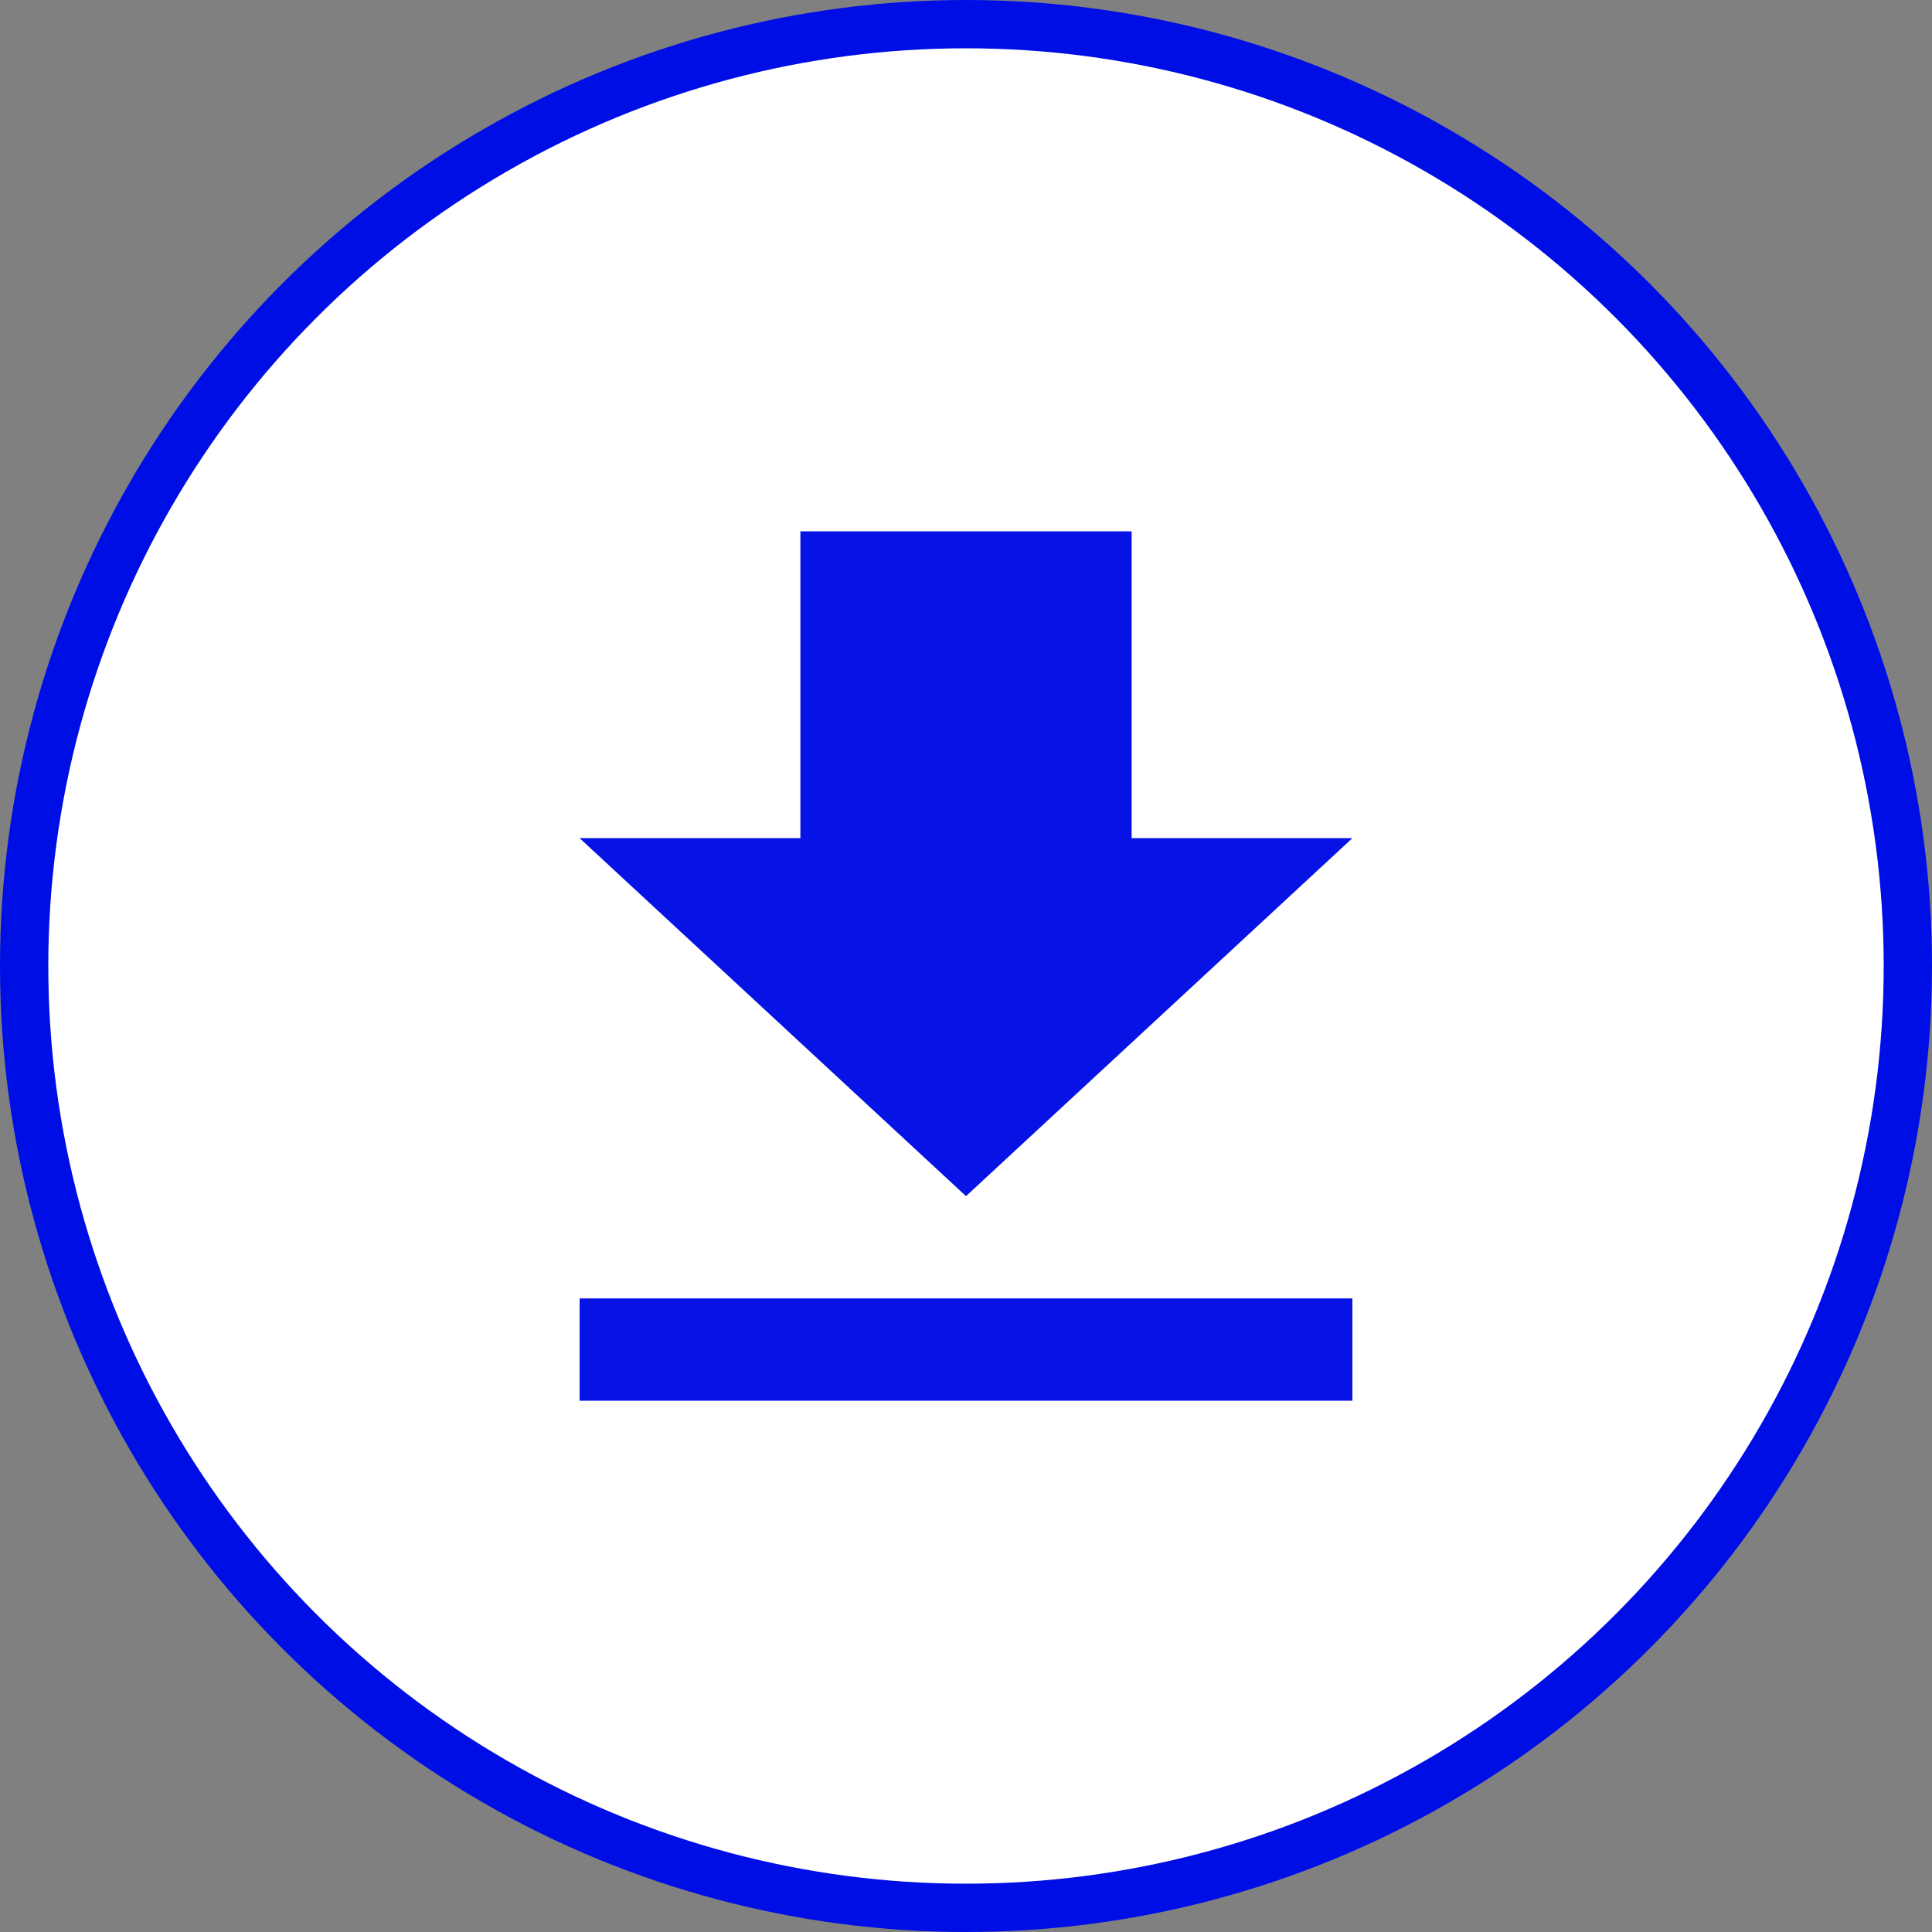
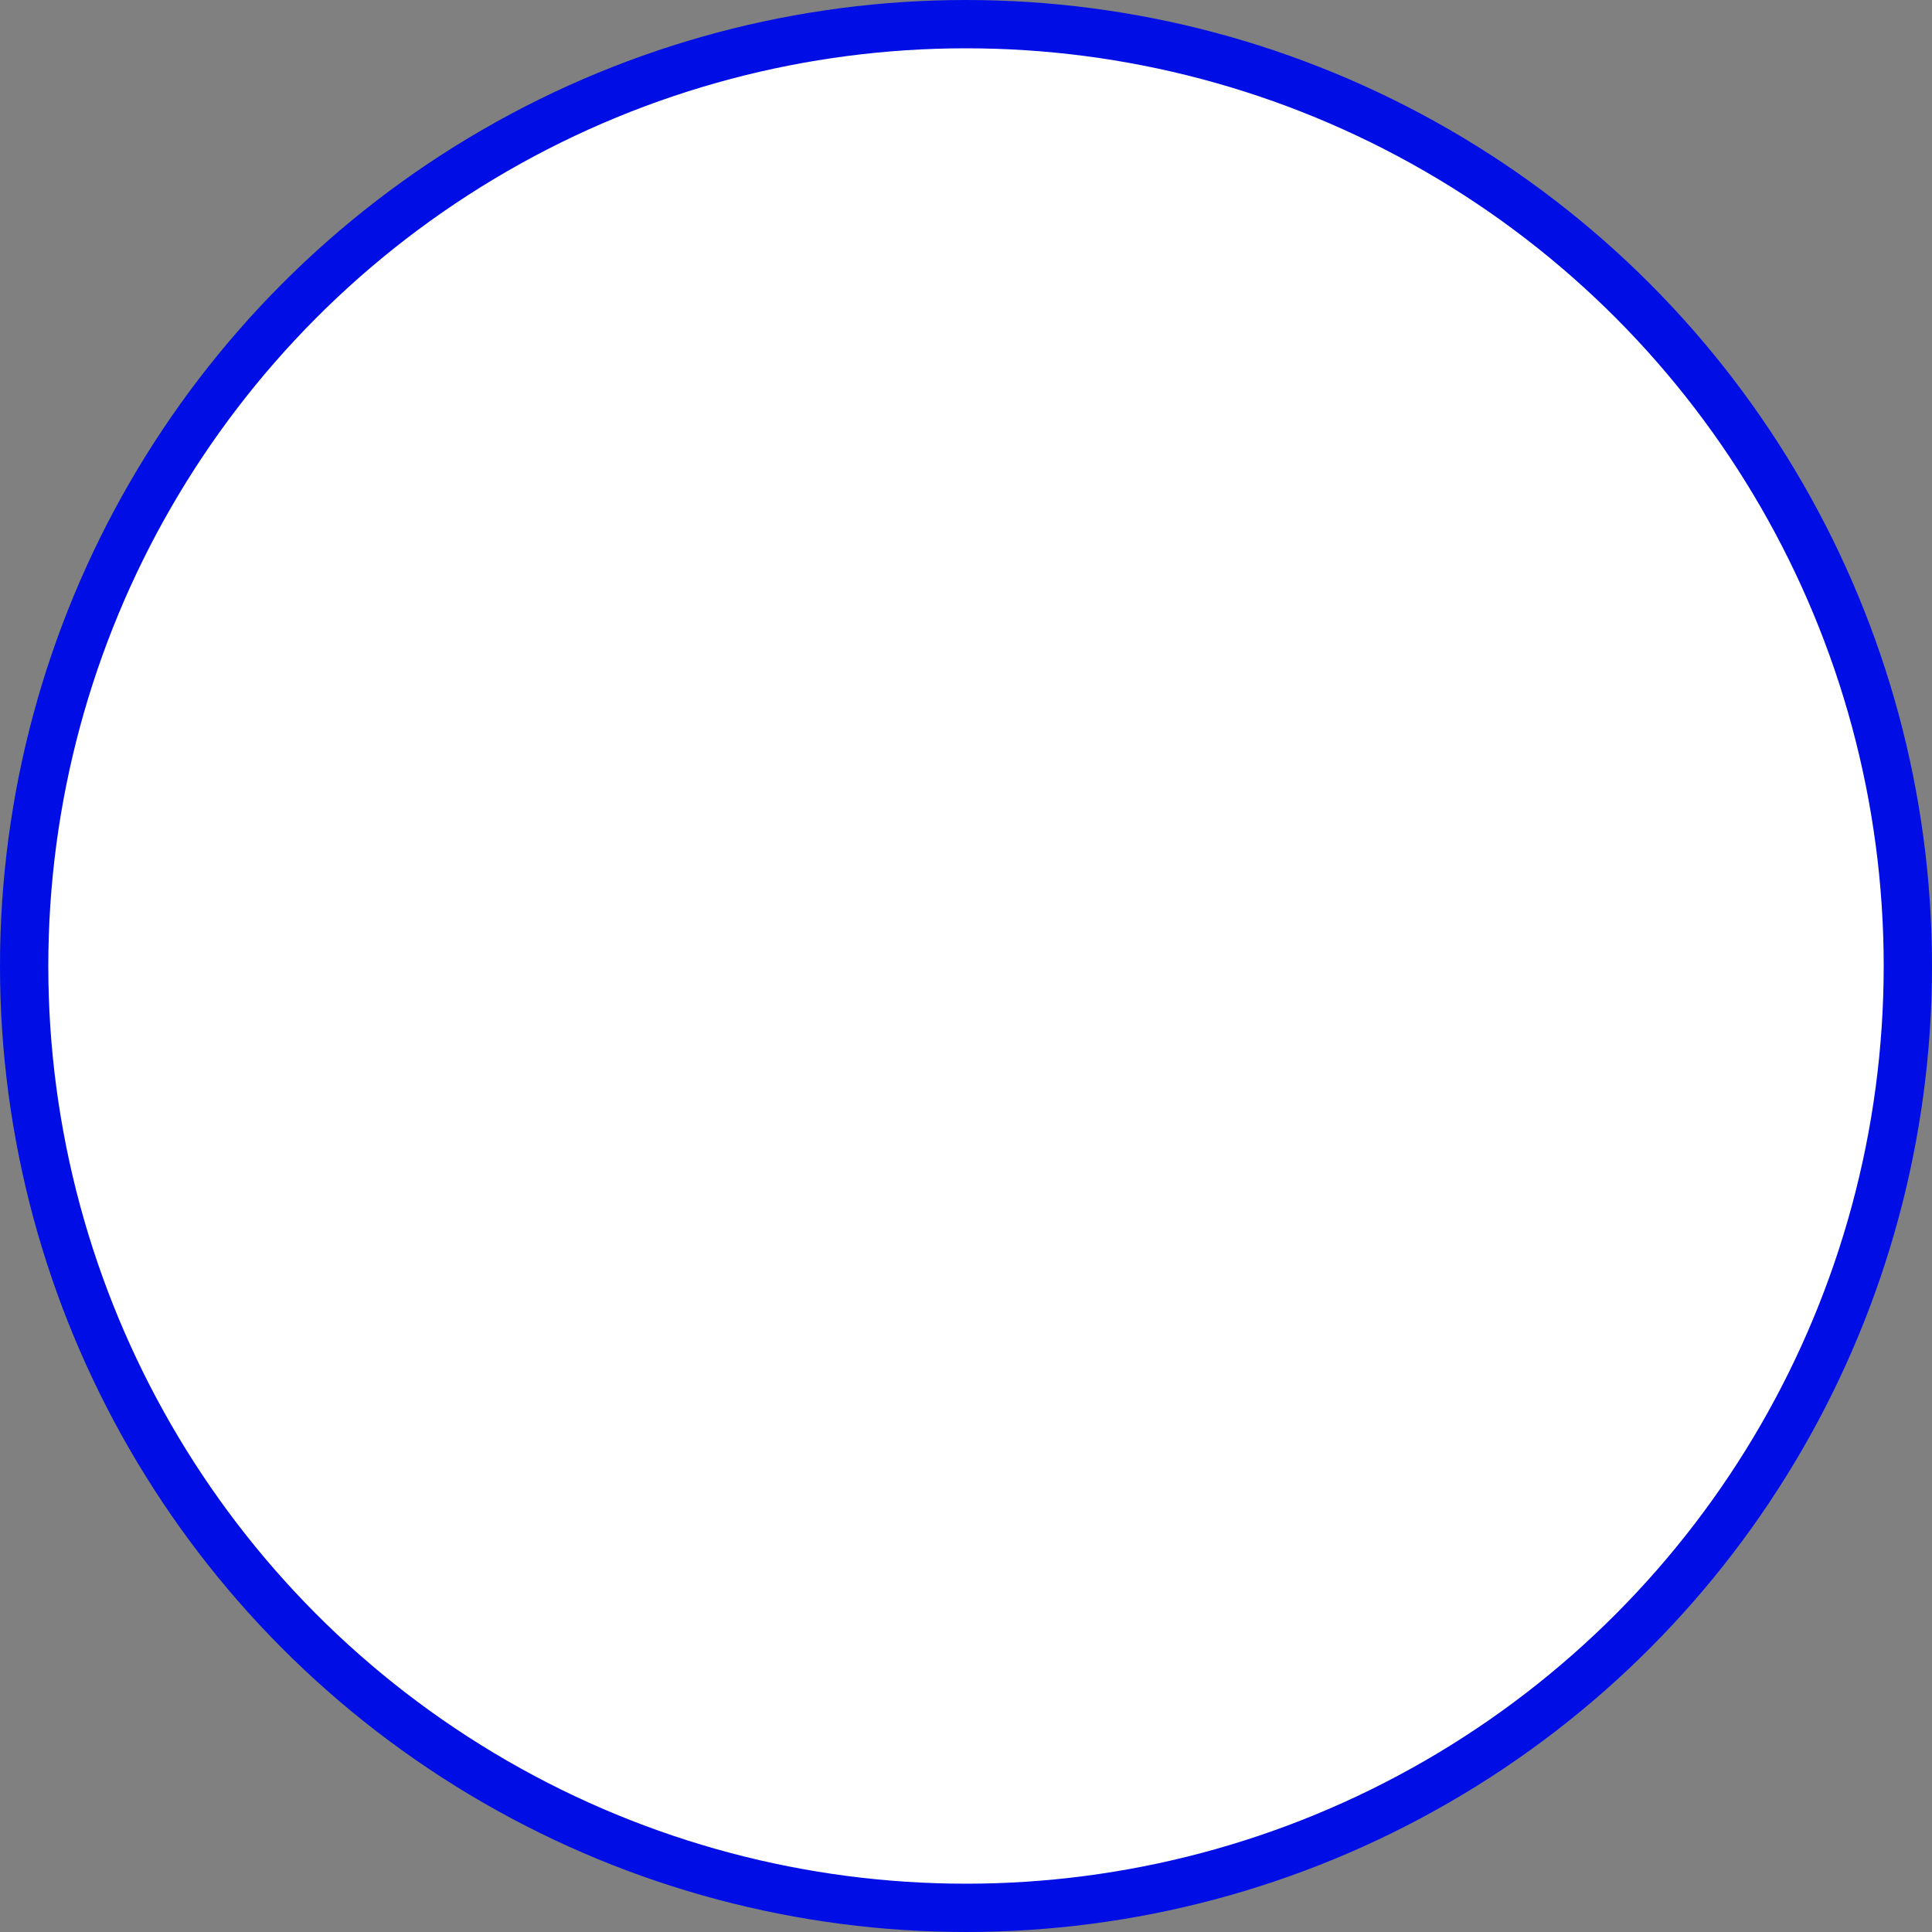
<svg xmlns="http://www.w3.org/2000/svg" width="40px" height="40px" viewBox="0 0 40 40" version="1.1">
  <rect x="0" y="0" width="40" height="40" fill="#808080" stroke="none" />
  <title>Download as PDF</title>
  <g id="Page-1" stroke="none" stroke-width="1" fill="none" fill-rule="evenodd">
    <g id="chapter_template" transform="translate(-113, -576)">
      <g id="Group-12" transform="translate(113, 210)">
        <g id="Group-14" transform="translate(0, 142)">
          <g id="linkedin" transform="translate(0, 224)">
-             <rect id="Rectangle" x="0" y="0" width="40" height="40" />
            <circle id="Oval" stroke="#000EE6" fill="#FFFFFF" cx="20" cy="20" r="19.5" />
-             <path d="M28,17.353 L23.429,17.353 L23.429,11 L16.571,11 L16.571,17.353 L12,17.353 L20,24.765 L28,17.353 Z M12,26.882 L12,29 L28,29 L28,26.882 L12,26.882 Z" id="Shape" fill="#0713E5" fill-rule="nonzero" />
          </g>
        </g>
      </g>
    </g>
  </g>
</svg>